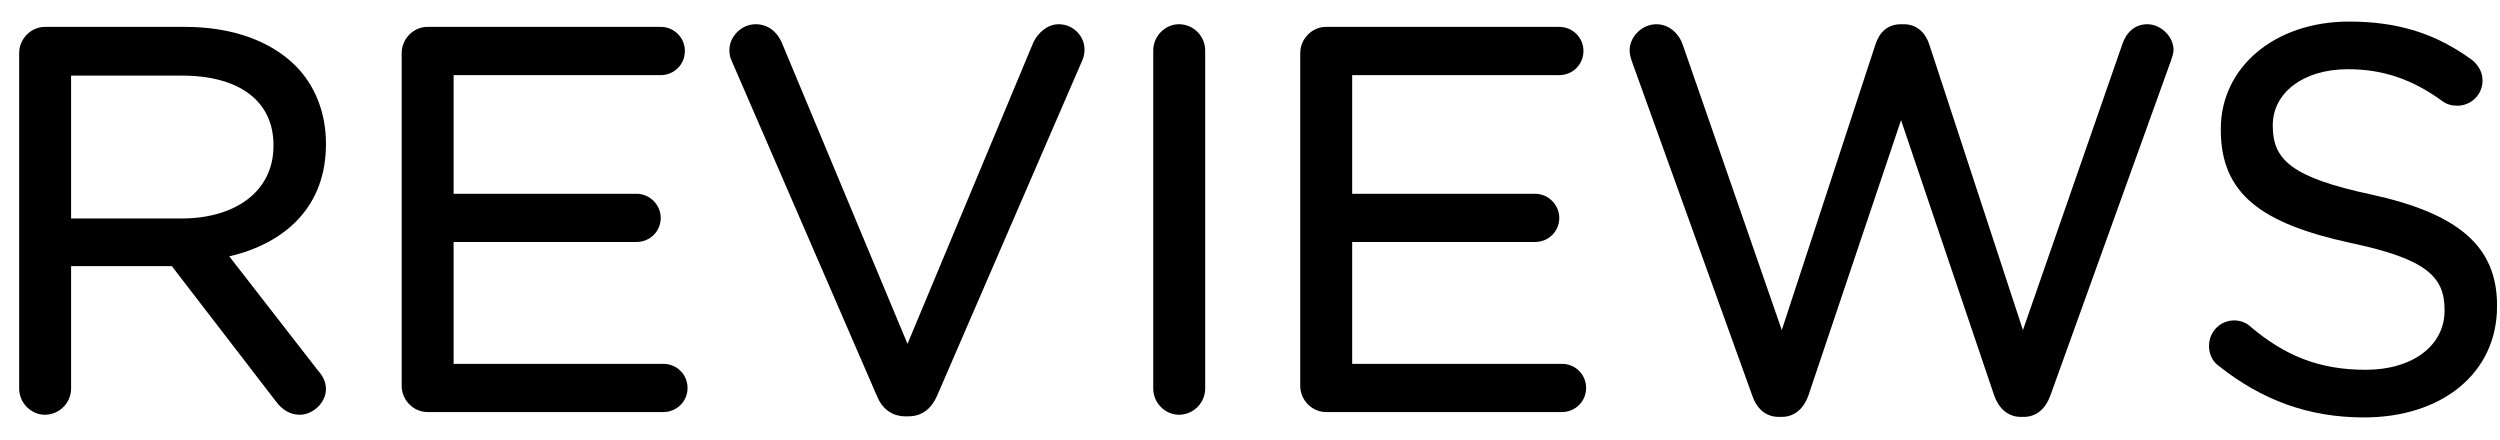
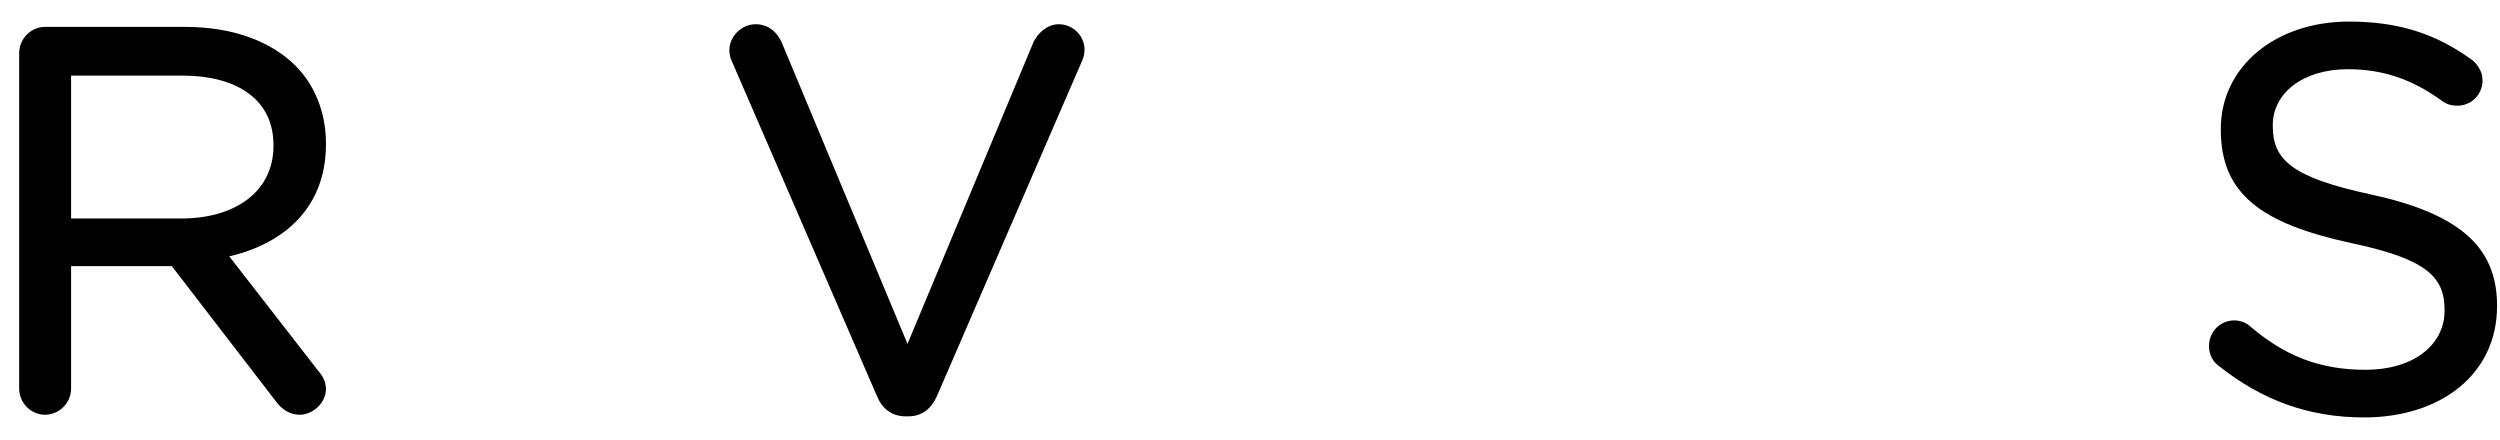
<svg xmlns="http://www.w3.org/2000/svg" width="108" height="19" viewBox="0 0 108 19" fill="none">
  <path d="M13.733 16.002L9.905 11.075C12.363 10.499 14.081 8.895 14.081 6.236V6.19C14.081 4.856 13.594 3.67 12.77 2.845C11.717 1.792 10.068 1.162 8.011 1.162H1.938C1.342 1.162 0.828 1.671 0.828 2.296V16.783C0.828 17.408 1.342 17.917 1.938 17.917C2.561 17.917 3.071 17.407 3.071 16.783V11.496H7.422L11.926 17.348C12.174 17.678 12.508 17.917 12.947 17.917C13.515 17.917 14.081 17.403 14.081 16.805C14.081 16.502 13.952 16.249 13.733 16.002ZM11.814 6.26L11.815 6.306H11.814C11.814 8.279 10.15 9.438 7.848 9.438H3.071V3.267H7.871C10.345 3.267 11.814 4.377 11.814 6.26Z" fill="black" />
-   <path d="M17.352 16.667C17.352 17.291 17.866 17.8 18.463 17.8H28.661C29.239 17.8 29.702 17.337 29.702 16.759C29.702 16.181 29.24 15.719 28.661 15.719H19.596V10.453H27.502C28.081 10.453 28.544 9.99 28.544 9.412C28.544 8.862 28.081 8.371 27.502 8.371H19.596V3.245H28.545C29.123 3.245 29.587 2.782 29.587 2.204C29.587 1.625 29.123 1.162 28.545 1.162H18.463C17.866 1.162 17.352 1.671 17.352 2.296V16.667Z" fill="black" />
-   <path d="M39.134 17.987L39.256 17.986C39.863 17.976 40.241 17.634 40.481 17.099L46.766 2.581C46.822 2.442 46.851 2.302 46.851 2.135C46.851 1.564 46.368 1.047 45.74 1.047C45.242 1.047 44.846 1.422 44.651 1.809C44.649 1.814 44.647 1.818 44.645 1.823L39.204 14.855L33.785 1.869C33.592 1.399 33.198 1.047 32.645 1.047C32.019 1.047 31.51 1.59 31.51 2.157C31.51 2.355 31.54 2.496 31.624 2.664L37.878 17.095C38.096 17.638 38.508 17.987 39.134 17.987Z" fill="black" />
-   <path d="M49.82 2.18V16.783C49.82 17.408 50.334 17.917 50.931 17.917C51.554 17.917 52.064 17.407 52.064 16.783V2.18C52.064 1.557 51.554 1.047 50.931 1.047C50.334 1.047 49.82 1.556 49.82 2.18Z" fill="black" />
-   <path d="M67.391 1.163L67.364 1.162H57.28C56.685 1.162 56.17 1.671 56.17 2.296V16.667C56.17 17.291 56.684 17.8 57.28 17.8C57.28 17.8 67.479 17.8 67.479 17.8C68.057 17.8 68.52 17.337 68.52 16.759C68.52 16.181 68.057 15.719 67.479 15.719H58.414V10.453H66.32C66.899 10.453 67.361 9.99 67.361 9.412C67.361 8.862 66.899 8.371 66.32 8.371H58.414V3.245H67.364C67.941 3.245 68.405 2.782 68.405 2.204C68.405 1.634 67.955 1.177 67.391 1.163Z" fill="black" />
-   <path d="M87.267 18.009H87.458C87.998 17.997 88.387 17.627 88.577 17.082C88.576 17.084 93.769 2.667 93.769 2.667C93.77 2.665 93.77 2.664 93.771 2.662C93.823 2.503 93.897 2.315 93.897 2.157C93.897 1.589 93.36 1.047 92.763 1.047C92.229 1.047 91.856 1.4 91.686 1.906C91.687 1.904 87.391 14.26 87.391 14.26L83.34 1.906C83.172 1.402 82.801 1.047 82.241 1.047V1.049L82.124 1.047C81.536 1.047 81.192 1.402 81.024 1.906L76.973 14.259L72.701 1.949C72.535 1.453 72.11 1.047 71.555 1.047C70.933 1.047 70.399 1.586 70.399 2.18C70.399 2.341 70.448 2.502 70.501 2.663L75.695 17.082C75.886 17.653 76.275 17.998 76.814 18.009H77.005C77.545 17.997 77.934 17.626 78.124 17.082L82.125 5.191L86.148 17.082C86.338 17.627 86.728 17.997 87.267 18.009Z" fill="black" />
+   <path d="M39.134 17.987L39.256 17.986C39.863 17.976 40.241 17.634 40.481 17.099L46.766 2.581C46.822 2.442 46.851 2.302 46.851 2.135C46.851 1.564 46.368 1.047 45.74 1.047C45.242 1.047 44.846 1.422 44.651 1.809L39.204 14.855L33.785 1.869C33.592 1.399 33.198 1.047 32.645 1.047C32.019 1.047 31.51 1.59 31.51 2.157C31.51 2.355 31.54 2.496 31.624 2.664L37.878 17.095C38.096 17.638 38.508 17.987 39.134 17.987Z" fill="black" />
  <path d="M105.605 13.376V13.422C105.605 14.92 104.236 15.975 102.196 15.975C100.192 15.975 98.703 15.367 97.217 14.108L97.213 14.104C97.066 13.96 96.806 13.841 96.518 13.841C95.918 13.841 95.429 14.324 95.429 14.952C95.429 15.324 95.604 15.638 95.86 15.814C97.705 17.277 99.715 18.033 102.127 18.033C105.478 18.033 107.872 16.131 107.872 13.237V13.19C107.872 10.62 106.173 9.217 102.425 8.4C102.425 8.4 102.425 8.4 102.424 8.4C99.02 7.67 98.184 6.909 98.184 5.449V5.403C98.184 4.04 99.462 2.99 101.431 2.99C102.894 2.99 104.177 3.397 105.505 4.365C105.505 4.365 105.506 4.365 105.506 4.366C105.704 4.508 105.903 4.566 106.16 4.566C106.76 4.566 107.246 4.081 107.246 3.479C107.246 3.055 106.996 2.742 106.77 2.572C106.769 2.571 106.767 2.57 106.766 2.57C105.248 1.478 103.66 0.932 101.477 0.932C98.265 0.932 95.939 2.909 95.939 5.565L96.146 5.772C96.145 5.772 95.939 5.567 95.939 5.567V5.61L96.146 5.817L95.939 5.611C95.939 8.372 97.685 9.656 101.55 10.495C101.55 10.495 101.55 10.496 101.551 10.496C104.794 11.18 105.605 11.942 105.605 13.376Z" fill="black" />
</svg>